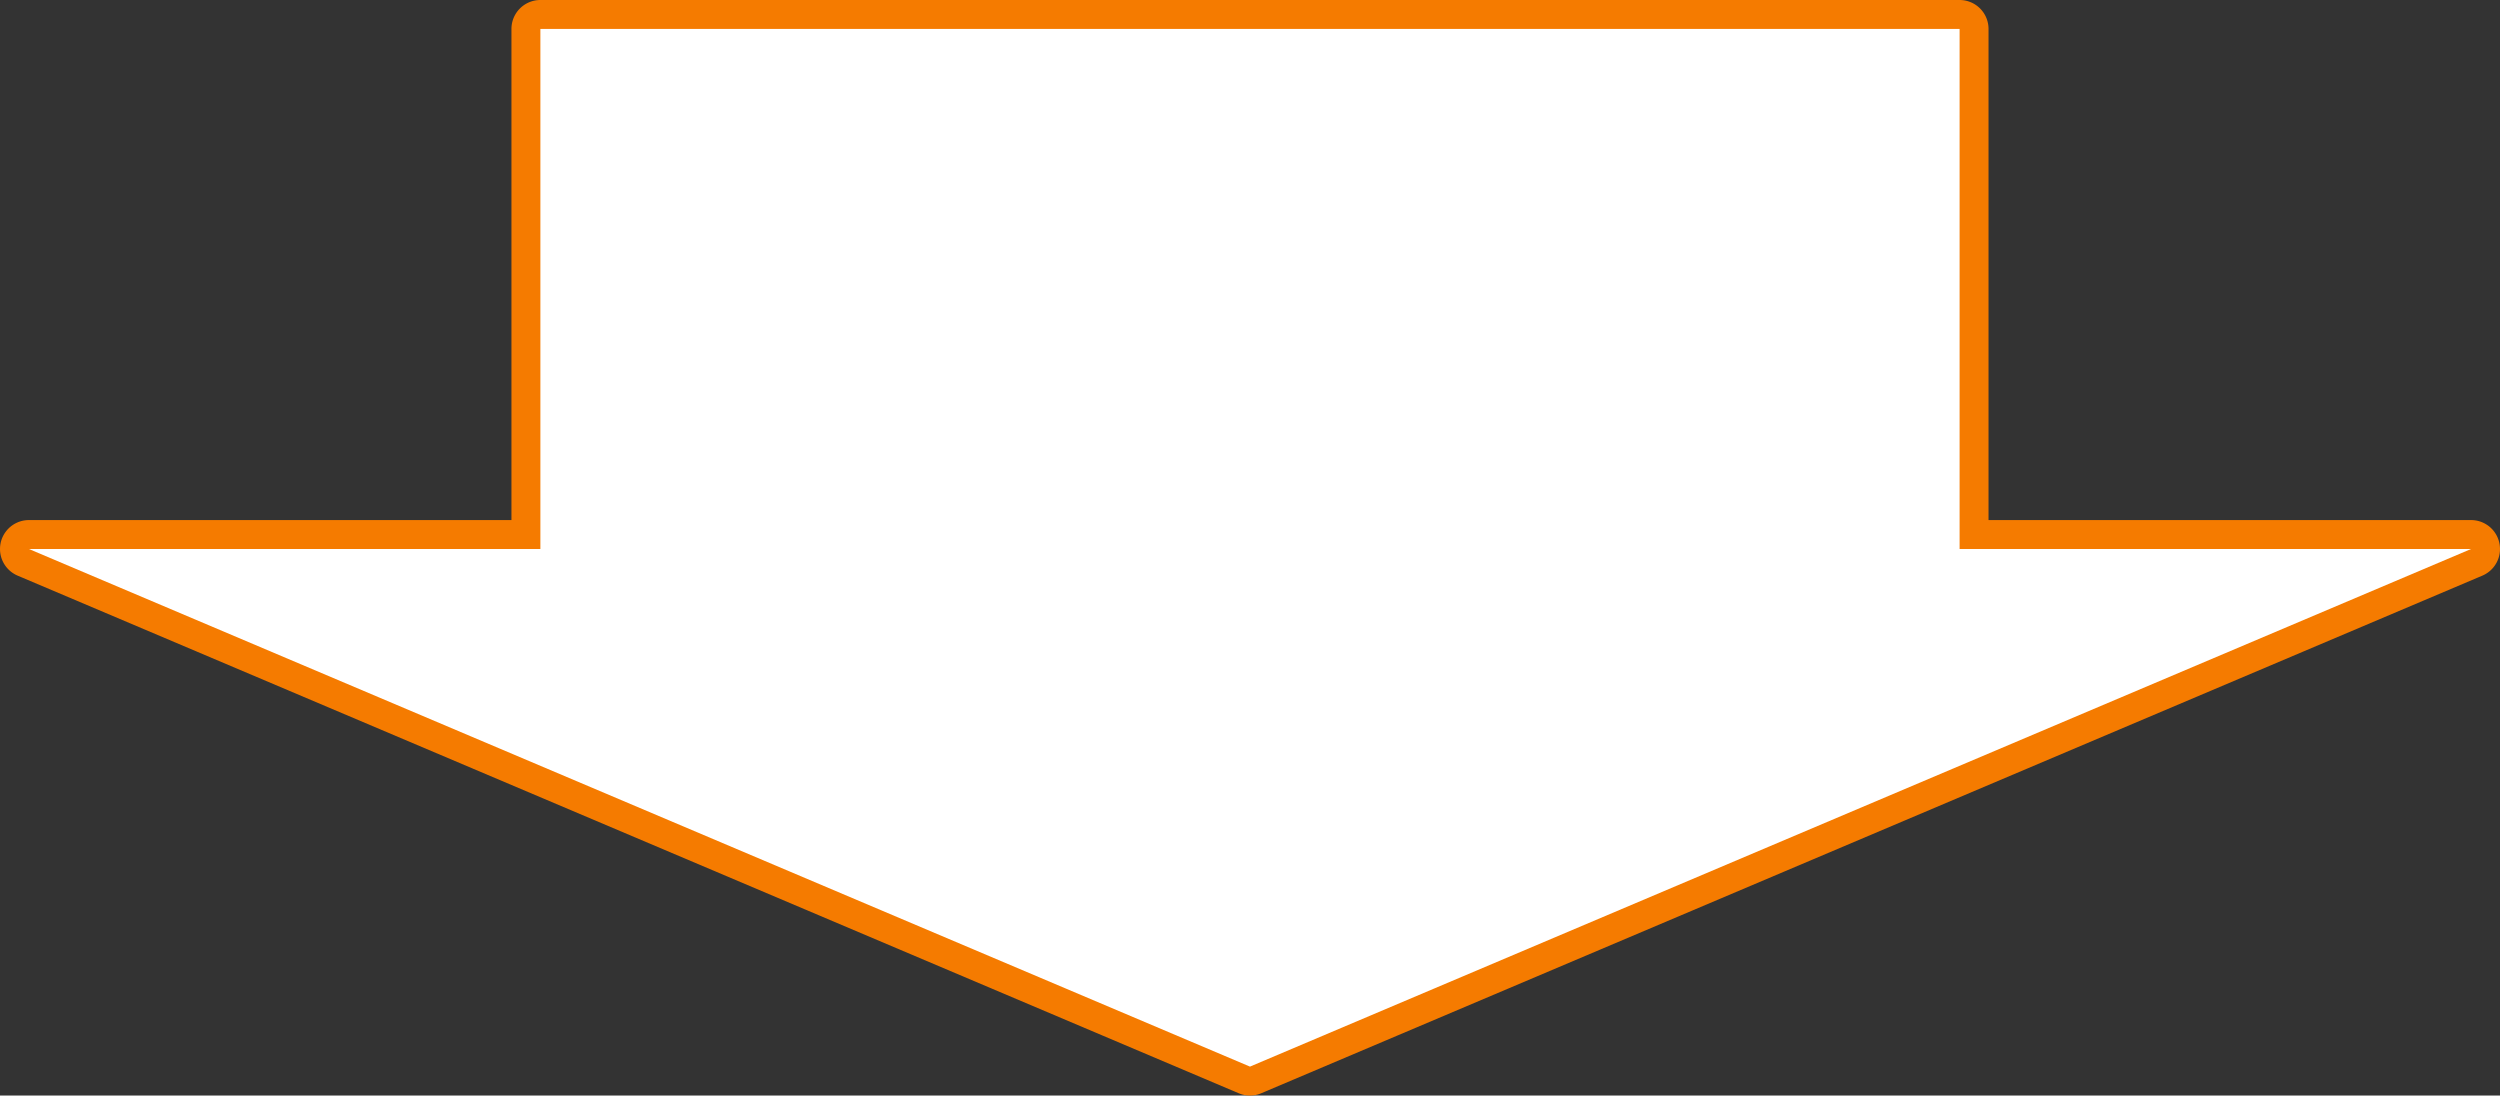
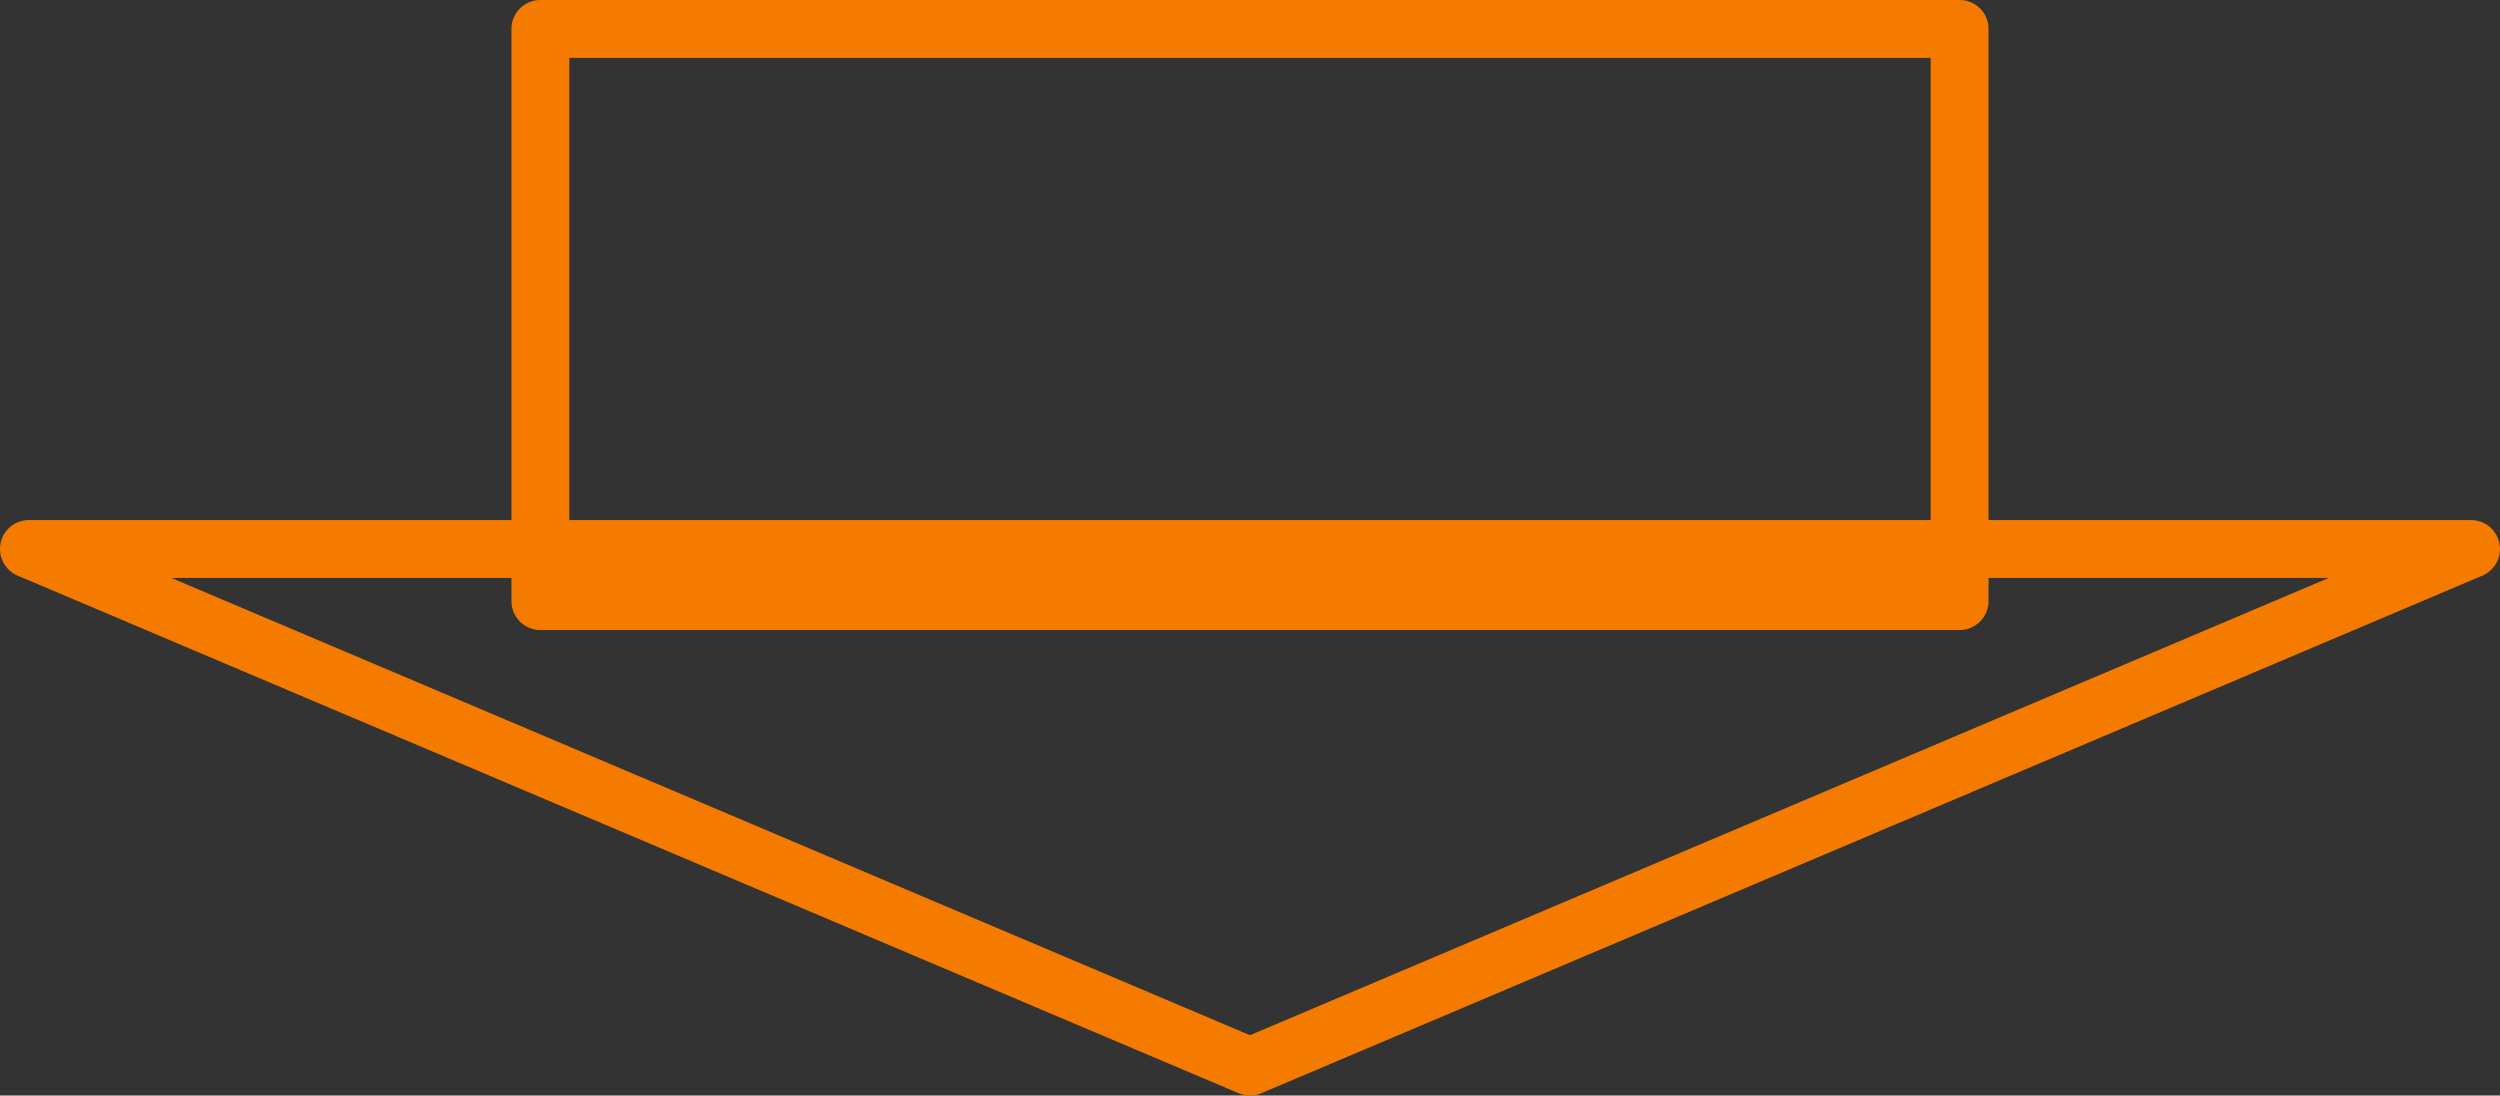
<svg xmlns="http://www.w3.org/2000/svg" width="129.621" height="56.803" viewBox="0 0 129.621 56.803">
  <rect x="0" y="0" width="129.621" height="56.803" fill="#333333" stroke="none" />
  <g transform="translate(-478.123 -3823.489)">
    <path d="M0-1.5H73.584a1.5,1.5,0,0,1,1.5,1.5V29.666a1.5,1.5,0,0,1-1.5,1.5H0a1.5,1.5,0,0,1-1.5-1.5V0A1.5,1.5,0,0,1,0-1.5Zm72.084,3H1.5V28.166H72.084Z" transform="translate(506.141 3824.989)" fill="#f57b00" />
    <path d="M860.965,667.39H987.586a1.5,1.5,0,0,1,.585,2.881L924.86,697.108a1.5,1.5,0,0,1-1.171,0l-63.309-26.837a1.5,1.5,0,0,1,.585-2.881Zm119.239,3H868.347L924.274,694.1Z" transform="translate(-381.342 3183.064)" fill="#f57b00" />
-     <rect width="73.584" height="29.666" transform="translate(506.141 3824.989)" fill="#fff" />
-     <path d="M860.965,668.89l63.309,26.837,63.311-26.837Z" transform="translate(-381.342 3183.064)" fill="#fff" />
  </g>
</svg>